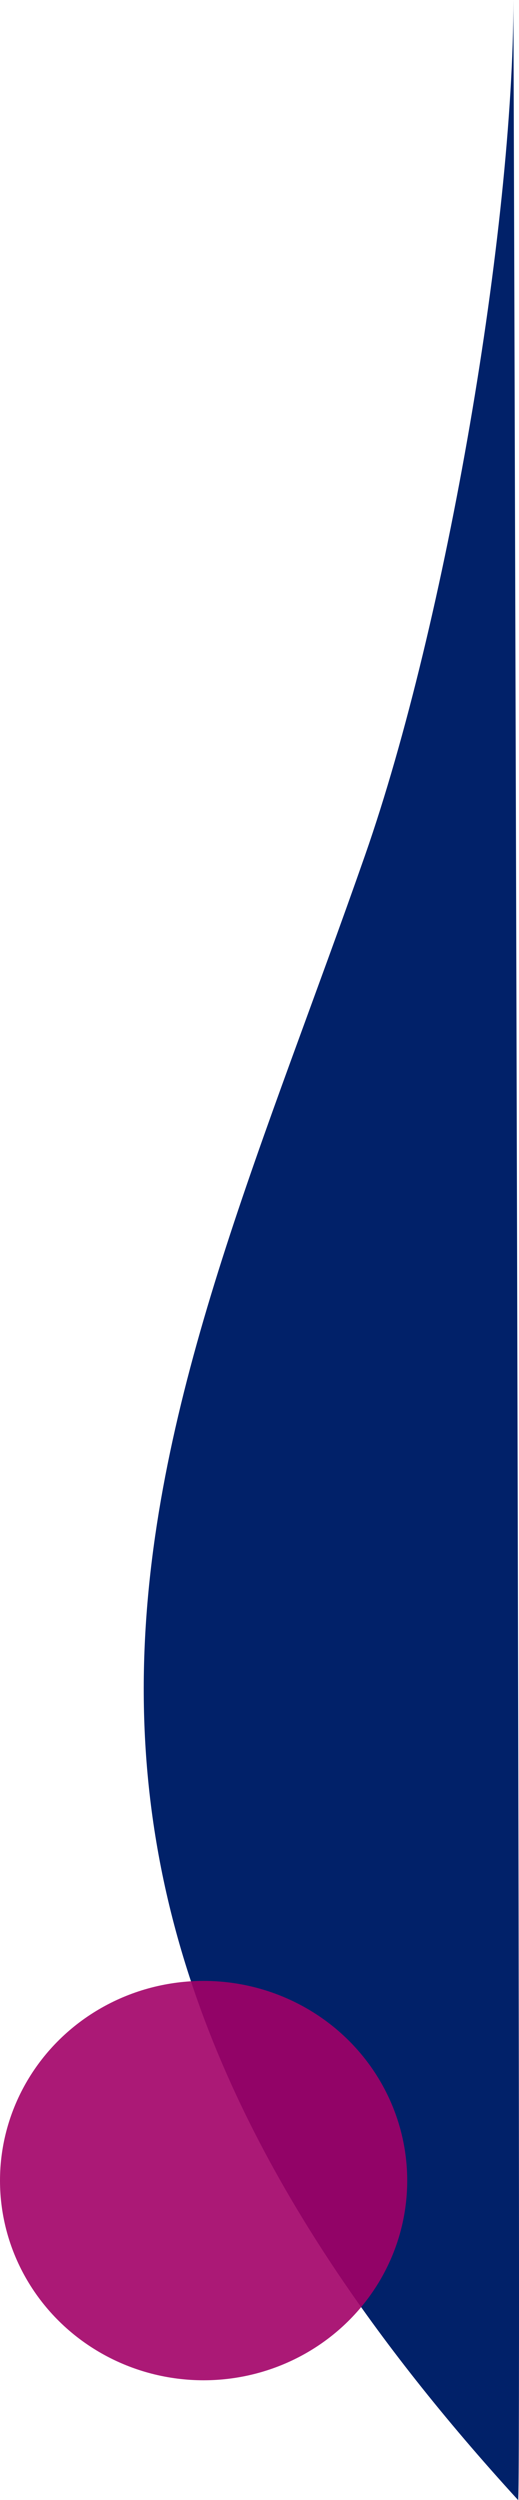
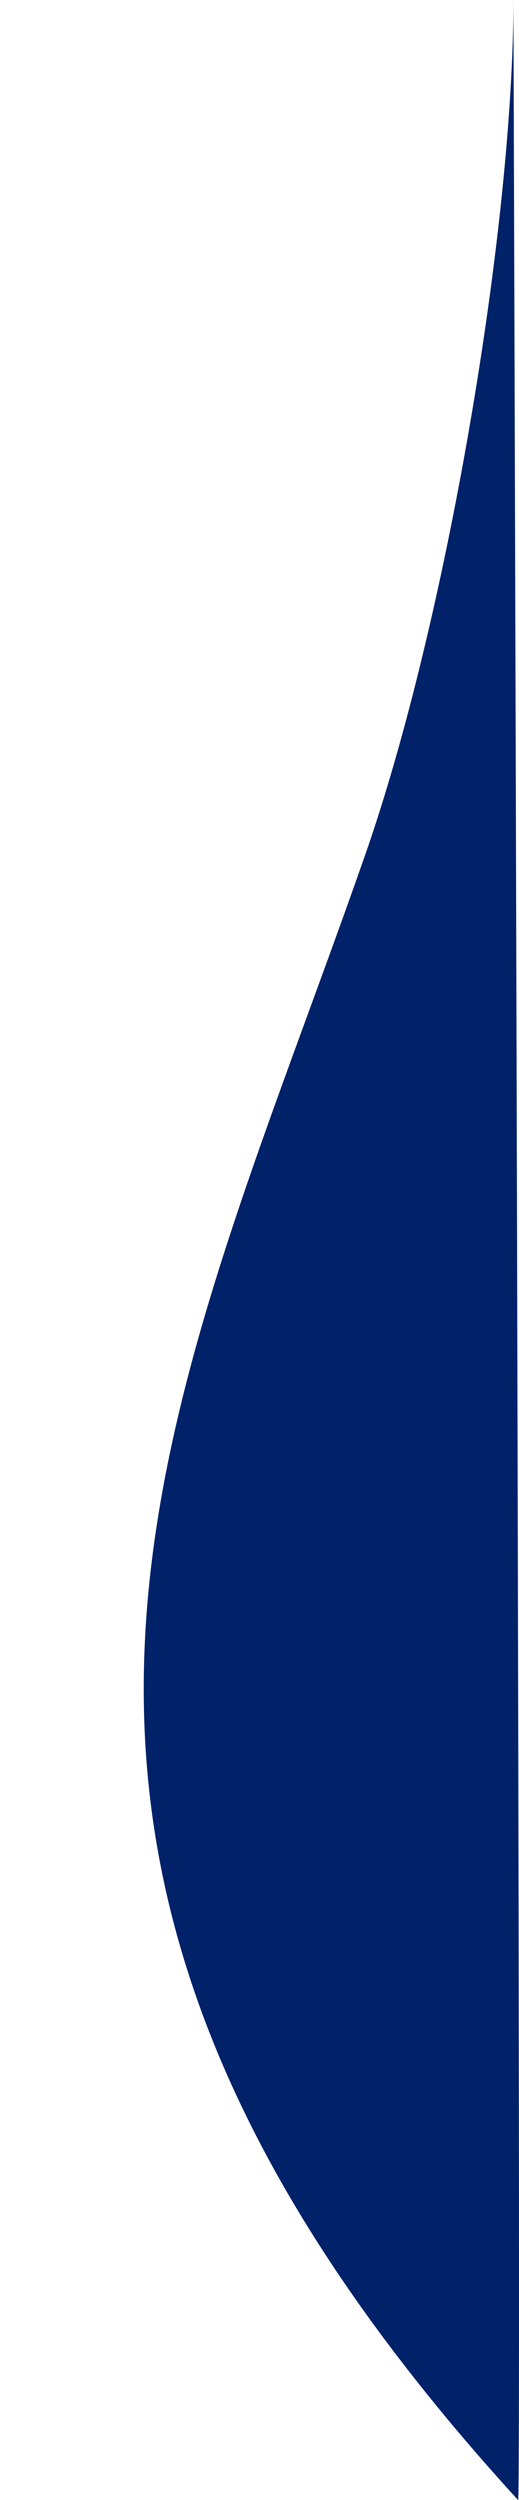
<svg xmlns="http://www.w3.org/2000/svg" width="65" height="313" viewBox="0 0 65 313" aria-hidden="true">
  <g fill="none" fill-rule="evenodd">
    <g>
      <g transform="translate(-1376 -455) translate(1376 455)">
        <path fill="#012169" d="M18.7 313S17.666-.55 18.11 0c74.472 81.458 43.853 135.28 19.165 205.944C27.063 235.177 18.7 284.63 18.7 313z" transform="rotate(180 41.5 156.5)" />
-         <ellipse cx="25.5" cy="273" fill="#A20067" opacity=".9" rx="25.5" ry="25" transform="matrix(-1 0 0 1 51 0)" />
      </g>
    </g>
  </g>
</svg>